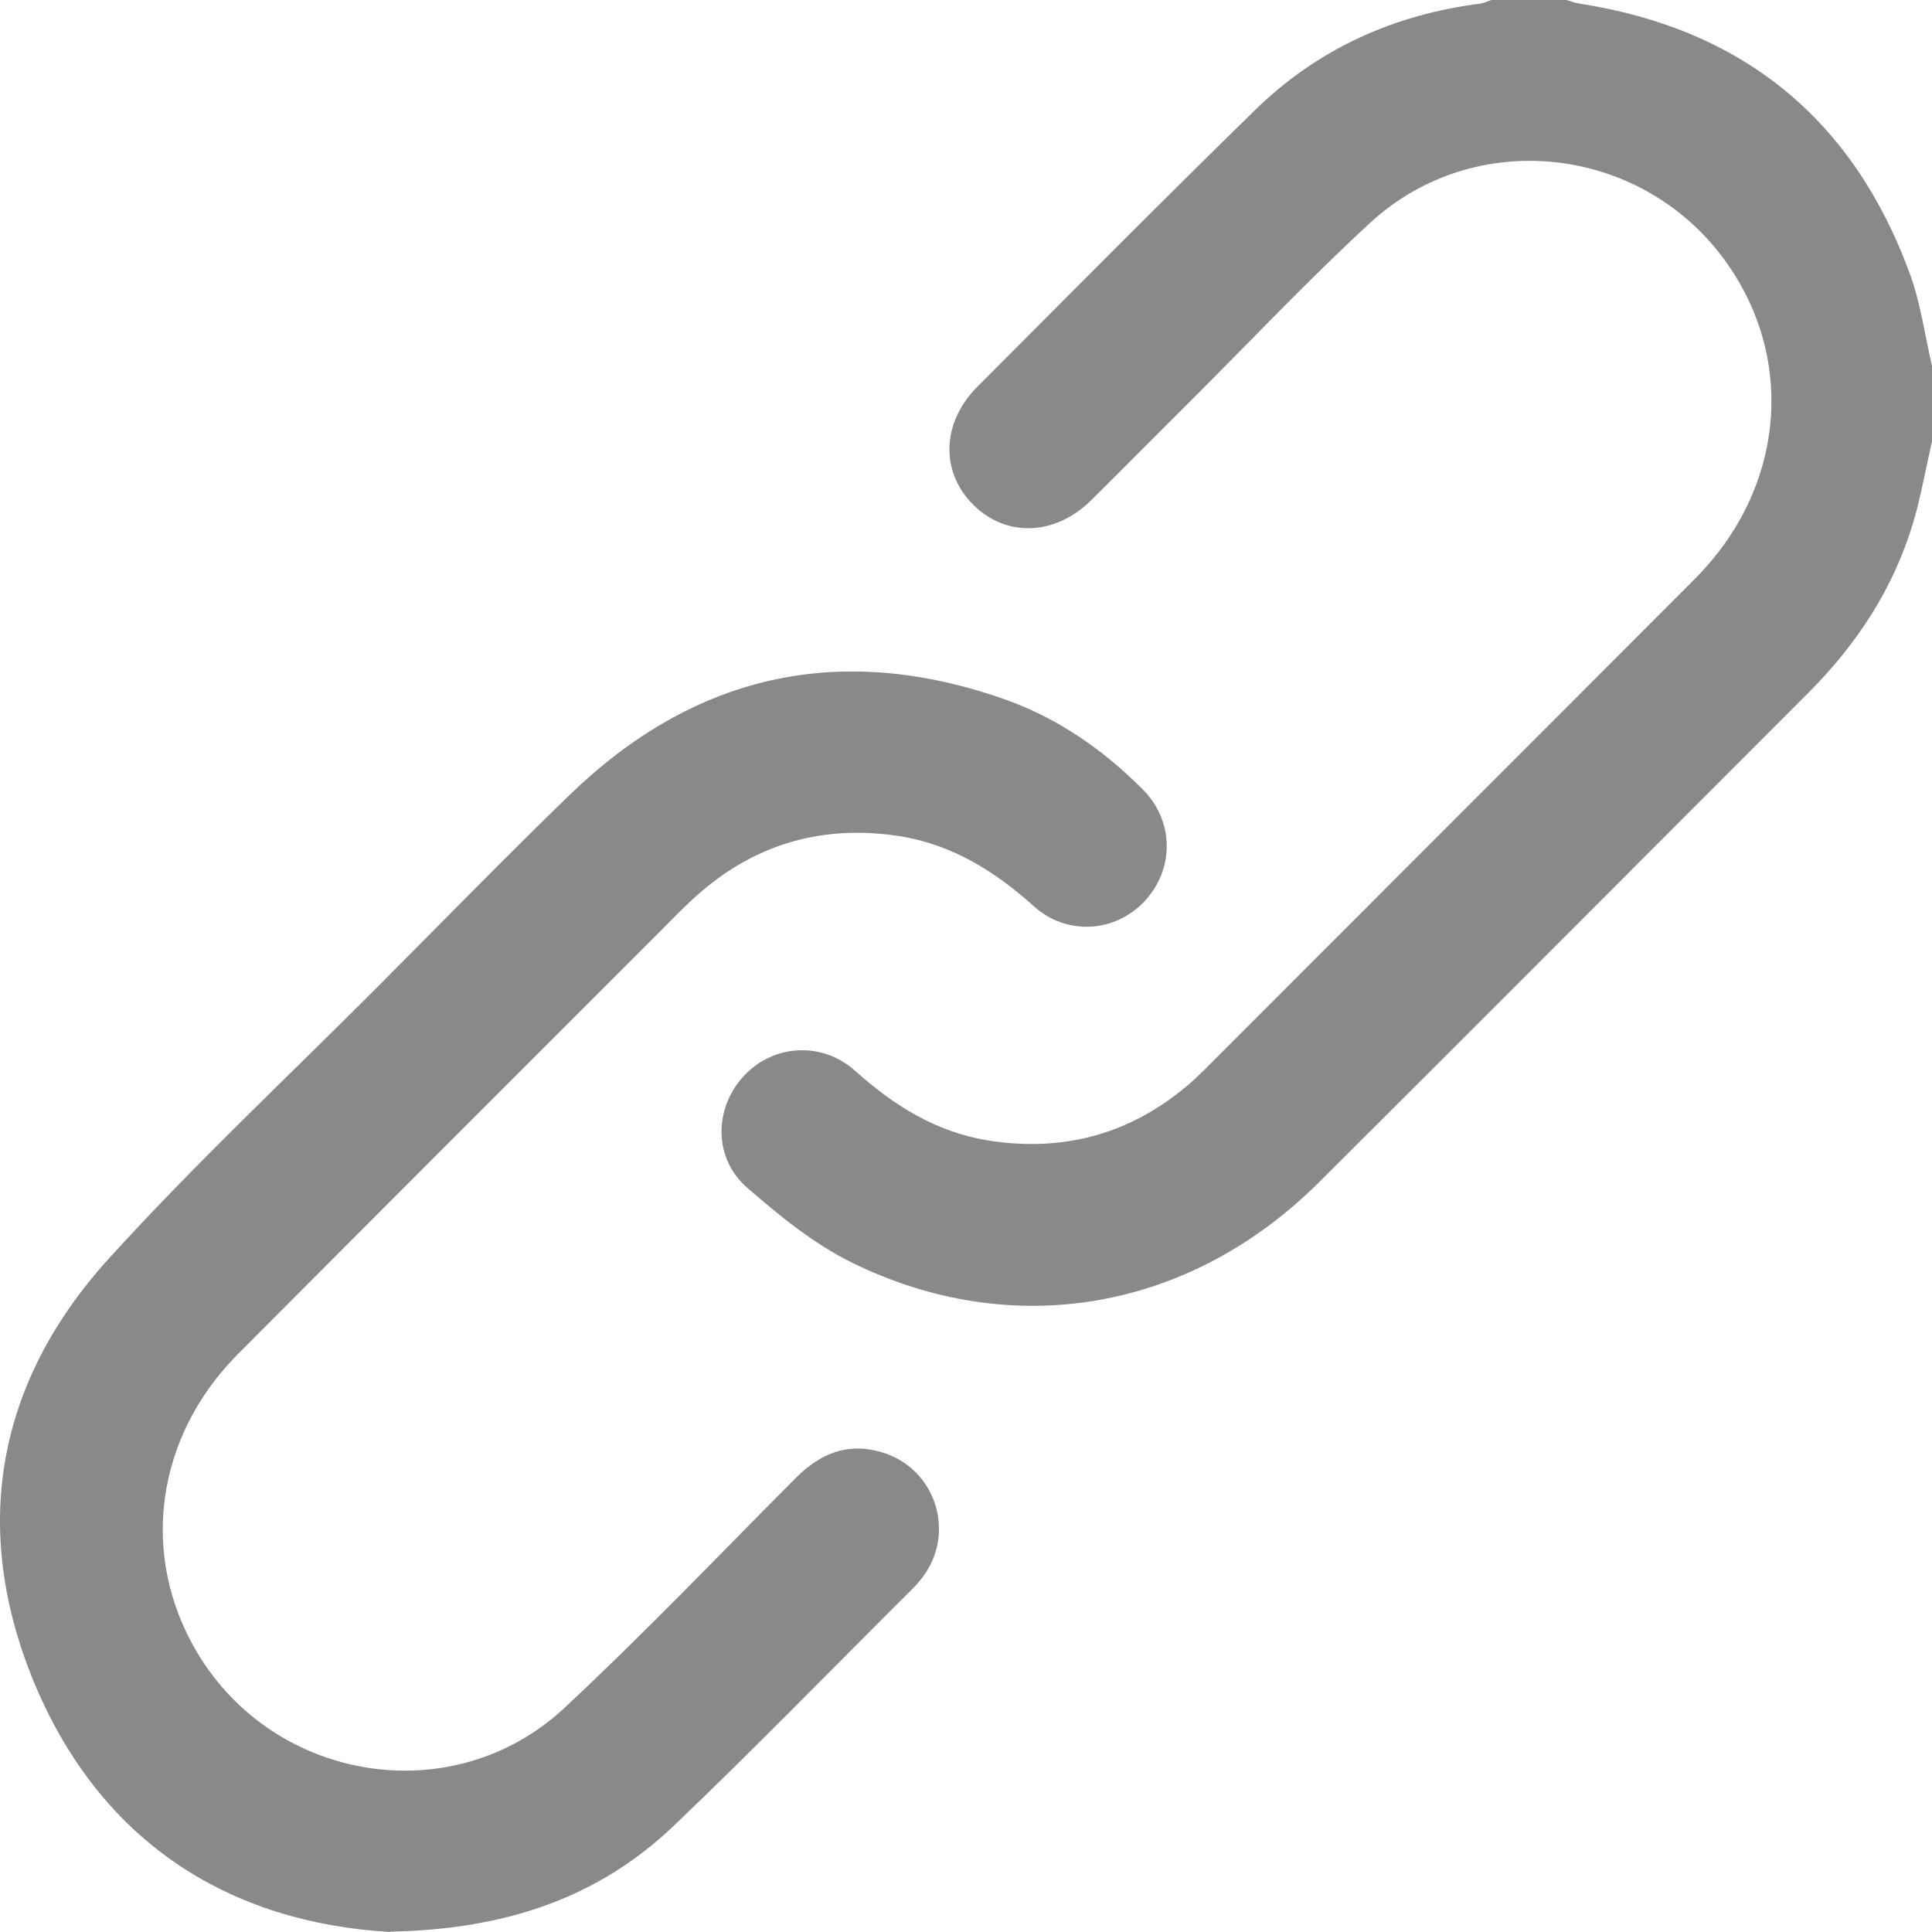
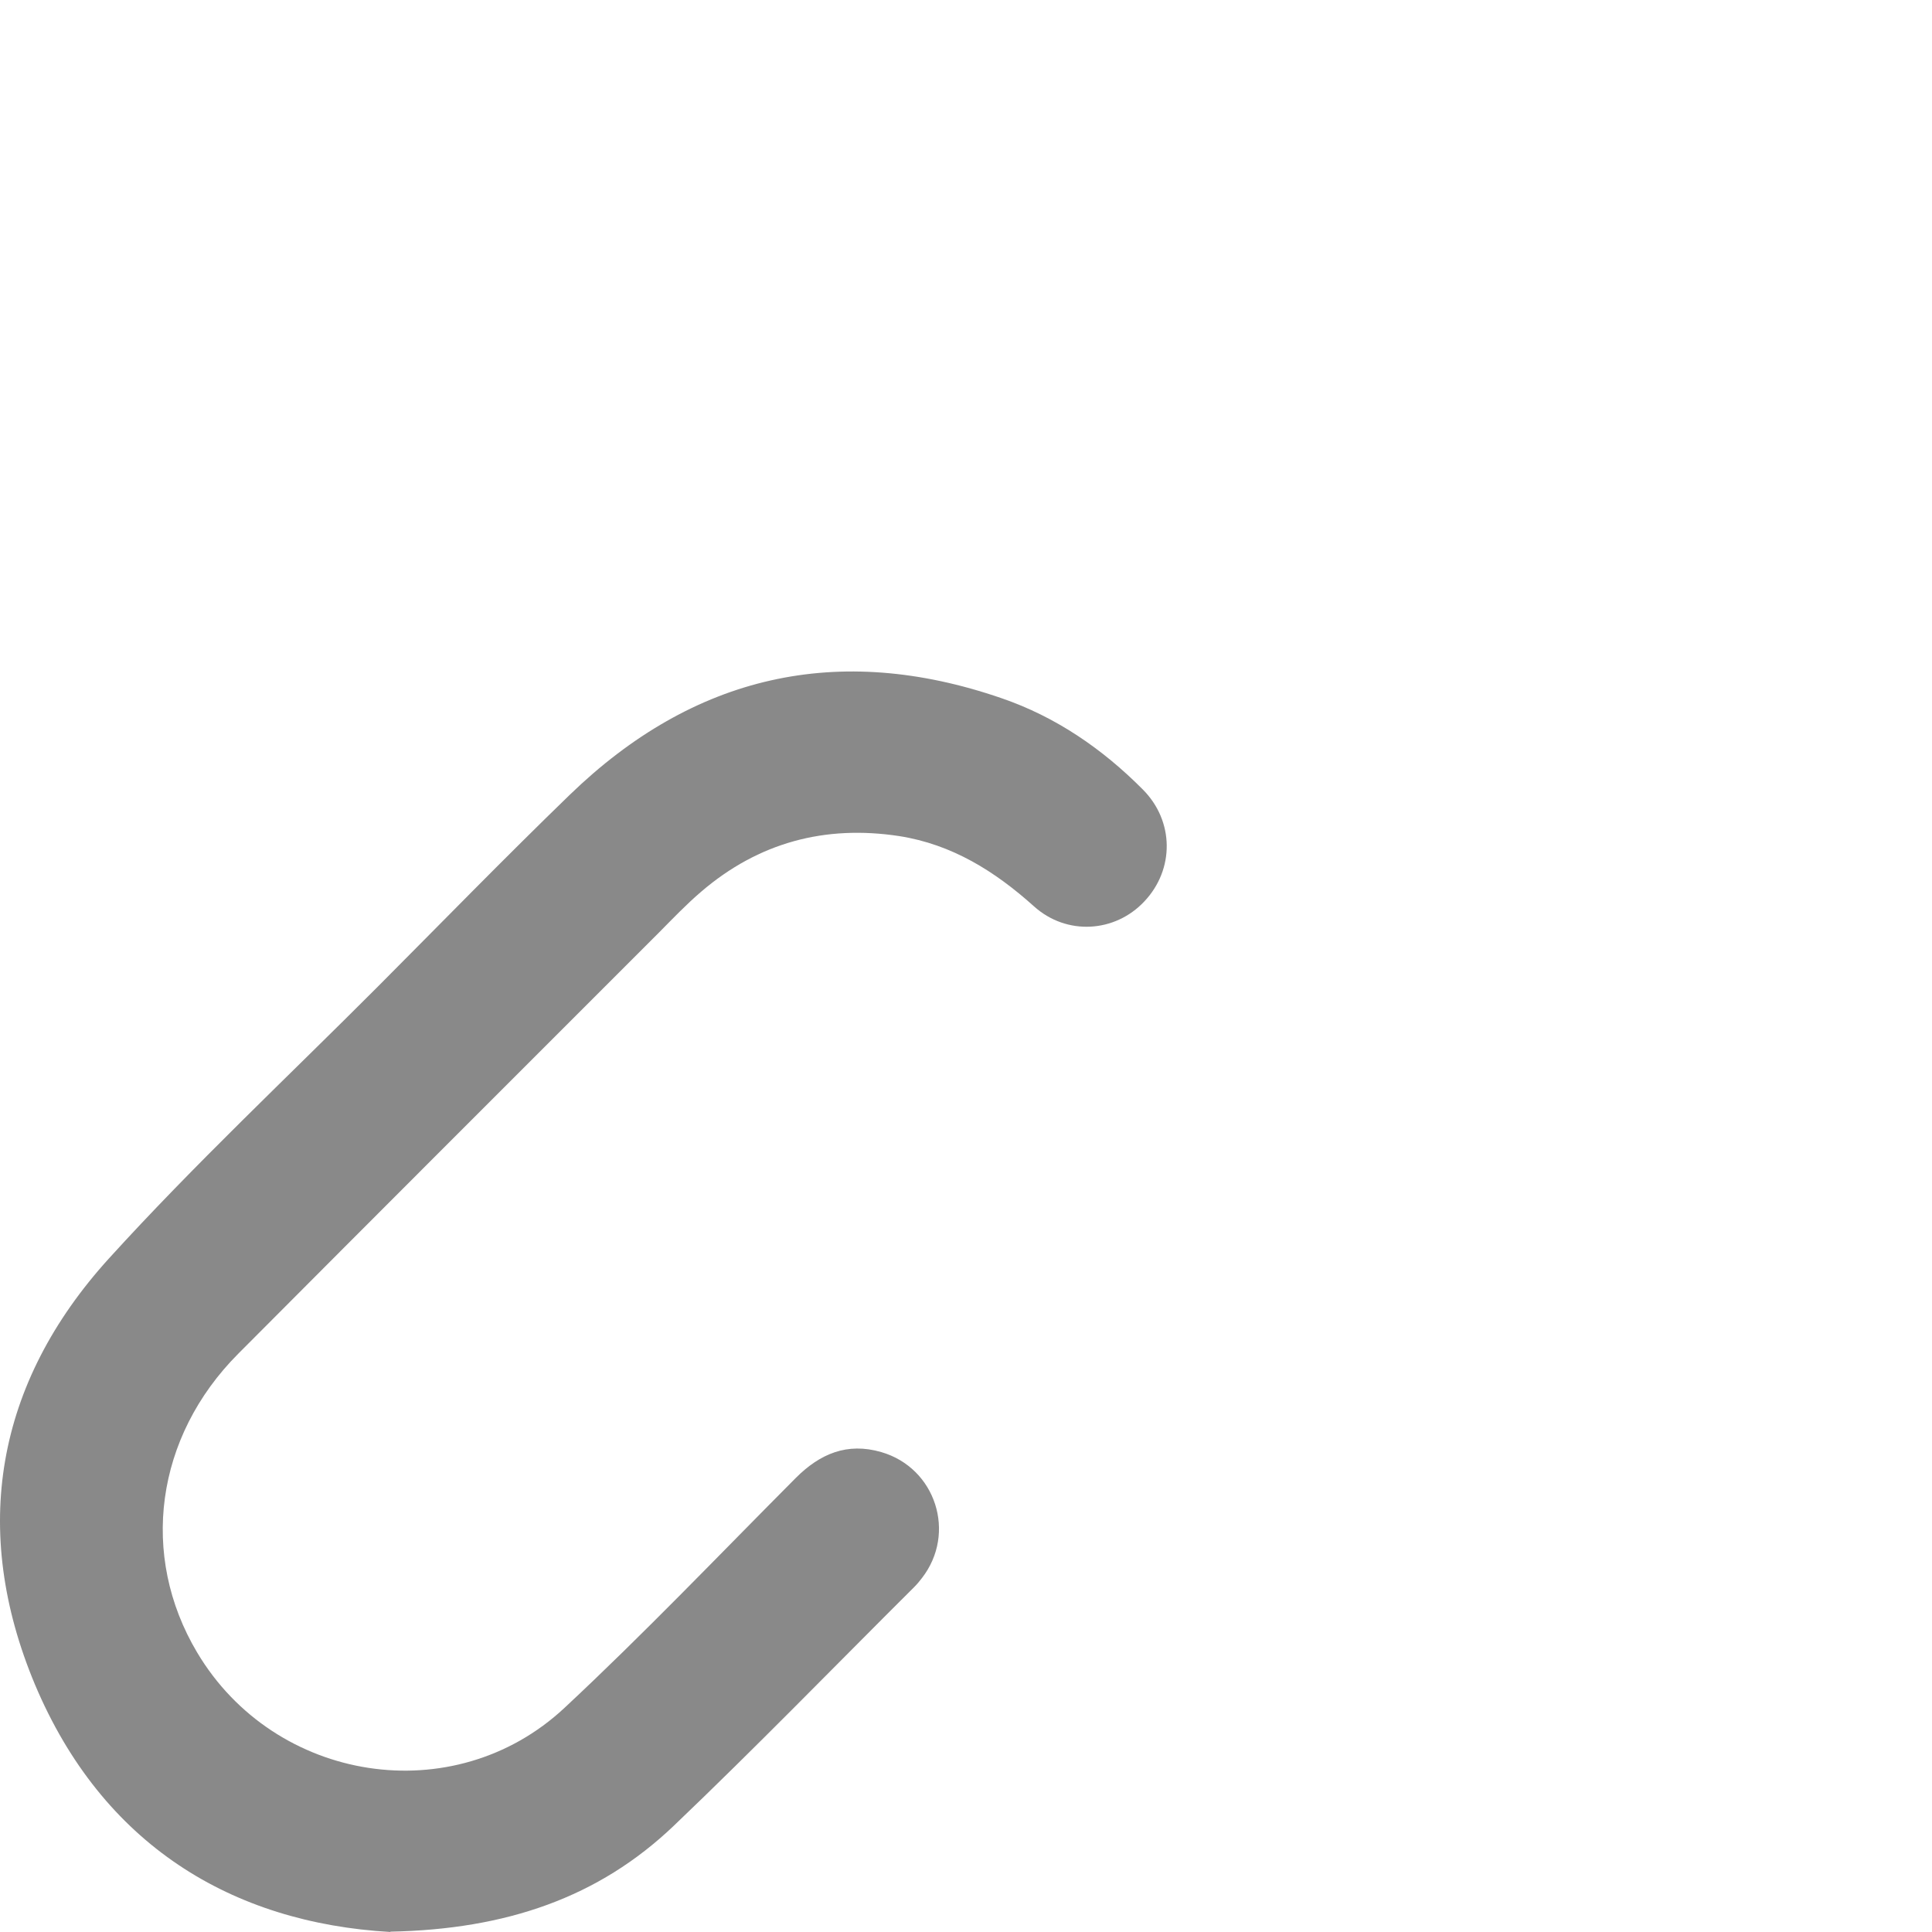
<svg xmlns="http://www.w3.org/2000/svg" width="17" height="17" viewBox="0 0 17 17" fill="none">
  <g clip-path="url(#clip0_3296_15987)">
-     <path d="M17 3.883C16.946 4.118 16.905 4.358 16.837 4.59C16.665 5.169 16.346 5.66 15.921 6.087C14.482 7.526 13.048 8.969 11.604 10.405C10.471 11.533 8.909 11.808 7.488 11.106C7.158 10.942 6.859 10.698 6.578 10.454C6.278 10.196 6.28 9.76 6.54 9.473C6.797 9.19 7.229 9.158 7.524 9.422C7.865 9.728 8.237 9.961 8.694 10.035C9.355 10.14 9.943 9.981 10.454 9.547C10.508 9.501 10.561 9.45 10.612 9.399C12.046 7.963 13.482 6.529 14.915 5.092C15.71 4.294 15.809 3.139 15.162 2.27C14.421 1.275 12.972 1.119 12.058 1.959C11.517 2.457 11.012 2.993 10.491 3.513C10.193 3.809 9.898 4.109 9.599 4.404C9.282 4.716 8.852 4.729 8.563 4.441C8.274 4.152 8.284 3.721 8.599 3.404C9.411 2.59 10.221 1.772 11.043 0.969C11.594 0.43 12.265 0.128 13.03 0.031C13.06 0.026 13.09 0.011 13.121 0C13.341 0 13.562 0 13.784 0C13.822 0.011 13.857 0.025 13.894 0.031C15.328 0.252 16.304 1.043 16.804 2.406C16.9 2.667 16.937 2.948 17 3.22V3.885V3.883Z" fill="#898989" />
    <path d="M3.437 17C2.037 16.92 0.9 16.23 0.307 14.821C-0.262 13.461 -0.037 12.171 0.957 11.075C1.711 10.245 2.532 9.476 3.324 8.682C3.886 8.118 4.442 7.547 5.013 6.994C6.103 5.939 7.374 5.648 8.811 6.143C9.288 6.306 9.699 6.588 10.054 6.945C10.334 7.224 10.335 7.651 10.069 7.932C9.812 8.206 9.387 8.235 9.098 7.975C8.754 7.666 8.377 7.43 7.913 7.357C7.258 7.257 6.674 7.414 6.17 7.846C6.04 7.957 5.921 8.082 5.801 8.203C4.565 9.439 3.329 10.674 2.097 11.911C1.366 12.644 1.226 13.687 1.735 14.541C2.418 15.688 3.993 15.938 4.968 15.027C5.668 14.374 6.329 13.681 7.003 13.004C7.215 12.792 7.454 12.69 7.754 12.777C8.234 12.916 8.419 13.491 8.112 13.886C8.092 13.912 8.07 13.939 8.047 13.962C7.341 14.665 6.648 15.379 5.929 16.065C5.268 16.696 4.456 16.977 3.434 16.997L3.437 17Z" fill="#898989" />
  </g>
  <defs>
    <clipPath id="clip0_3296_15987">
      <rect width="17" height="17" fill="white" />
    </clipPath>
  </defs>
</svg>